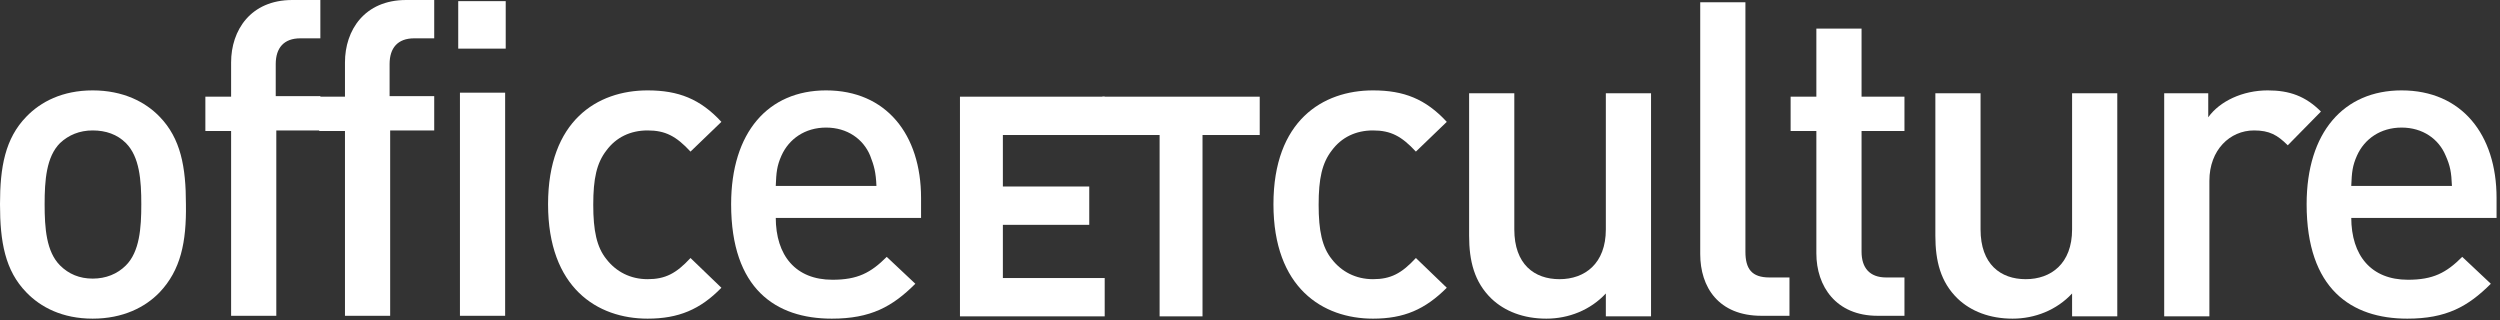
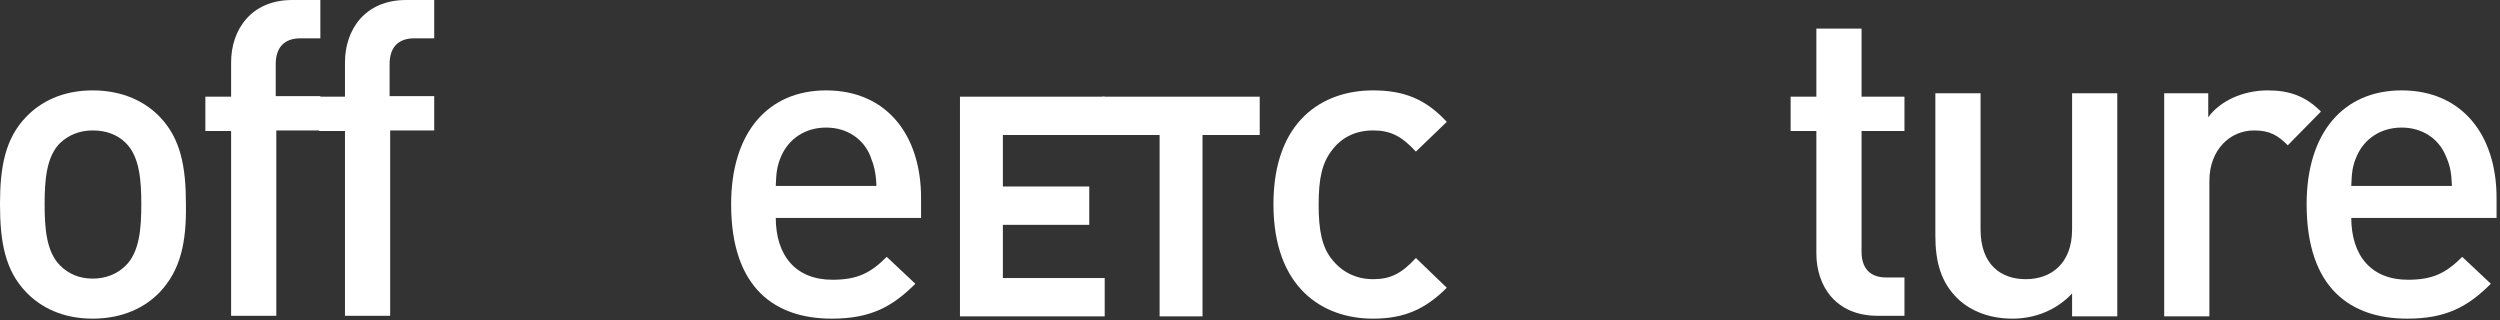
<svg xmlns="http://www.w3.org/2000/svg" width="437" height="56" viewBox="0 0 437 56" fill="none">
  <rect x="0" y="0" width="437" height="56" fill="#333333" stroke="none" />
  <path d="M27.9 51.1C25.4 53.7 21.5 55.7 16.2 55.7C10.9 55.7 7.1 53.7 4.6 51.1C0.9 47.3 0 42.3 0 35.7C0 29.2 0.9 24.2 4.6 20.4C7.1 17.8 10.9 15.8 16.2 15.8C21.5 15.8 25.4 17.8 27.9 20.4C31.6 24.2 32.5 29.2 32.5 35.7C32.6 42.3 31.6 47.2 27.9 51.1ZM22 25C20.5 23.5 18.5 22.8 16.2 22.8C13.9 22.8 12 23.6 10.5 25C8.1 27.4 7.8 31.5 7.8 35.7C7.8 39.9 8.1 44 10.5 46.4C12 47.9 13.9 48.7 16.2 48.7C18.5 48.7 20.5 47.9 22 46.4C24.4 44 24.7 39.9 24.7 35.7C24.7 31.5 24.4 27.4 22 25Z" fill="white" />
  <path d="M48.298 22.9V55.2H40.398V22.9H35.898V16.9H40.398V10.9C40.398 5.3 43.798 0 51.098 0H55.998V6.7H52.498C49.598 6.7 48.198 8.4 48.198 11.2V16.8H55.998V22.8H48.298V22.9Z" fill="white" />
  <path d="M68.201 22.9V55.2H60.301V22.9H55.801V16.9H60.301V10.9C60.301 5.3 63.701 0 71.001 0H75.901V6.7H72.401C69.501 6.7 68.101 8.4 68.101 11.2V16.8H75.901V22.8H68.201V22.9Z" fill="white" />
-   <path d="M80.098 8.5V0.2H88.398V8.5H80.098ZM80.398 55.2V16.2H88.298V55.2H80.398Z" fill="white" />
-   <path d="M113.201 55.7C104.401 55.7 95.801 50.3 95.801 35.7C95.801 21.1 104.401 15.8 113.201 15.8C118.601 15.8 122.401 17.3 126.101 21.3L120.701 26.5C118.201 23.8 116.301 22.8 113.201 22.8C110.201 22.8 107.701 24 106.001 26.3C104.301 28.5 103.701 31.2 103.701 35.8C103.701 40.3 104.301 43.2 106.001 45.3C107.701 47.5 110.201 48.8 113.201 48.8C116.301 48.8 118.201 47.8 120.701 45.1L126.101 50.3C122.401 54.1 118.601 55.7 113.201 55.7Z" fill="white" />
  <path d="M135.601 38C135.601 44.7 139.101 48.9 145.501 48.9C149.901 48.9 152.201 47.7 155.001 44.9L160.001 49.6C156.001 53.6 152.201 55.7 145.401 55.7C135.601 55.7 127.801 50.5 127.801 35.7C127.801 23.1 134.301 15.8 144.401 15.8C154.901 15.8 161.001 23.5 161.001 34.6V38.1H135.601V38ZM152.101 27.2C150.901 24.3 148.101 22.3 144.401 22.3C140.701 22.3 137.901 24.3 136.601 27.2C135.801 29 135.701 30.1 135.601 32.5H153.201C153.101 30.1 152.801 29 152.101 27.2Z" fill="white" />
  <path d="M167.801 55.2V16.9H193.101V23.6H175.301V32.6H190.401V39.3H175.301V48.6H193.101V55.3H167.801V55.2Z" fill="white" />
  <path d="M210.199 23.6V55.3H202.699V23.6H192.699V16.9H220.199V23.6H210.199Z" fill="white" />
  <path d="M239.998 55.7C231.198 55.7 222.598 50.3 222.598 35.7C222.598 21.1 231.198 15.8 239.998 15.8C245.398 15.8 249.198 17.3 252.898 21.3L247.498 26.5C244.998 23.8 243.098 22.8 239.998 22.8C236.998 22.8 234.498 24 232.798 26.3C231.098 28.5 230.498 31.2 230.498 35.8C230.498 40.3 231.098 43.2 232.798 45.3C234.498 47.5 236.998 48.8 239.998 48.8C243.098 48.8 244.998 47.8 247.498 45.1L252.898 50.3C249.098 54.1 245.398 55.7 239.998 55.7Z" fill="white" />
-   <path d="M280.701 55.2V51.3C278.001 54.2 274.201 55.7 270.301 55.7C266.301 55.7 263.001 54.4 260.701 52.2C257.701 49.3 256.801 45.6 256.801 41.2V16.3H264.701V40.1C264.701 46.2 268.201 48.8 272.601 48.8C277.001 48.8 280.701 46.1 280.701 40.1V16.3H288.601V55.3H280.701V55.2Z" fill="white" />
-   <path d="M307.899 55.2C300.399 55.2 297.199 50.2 297.199 44.4V0.4H305.099V44C305.099 47 306.199 48.5 309.299 48.5H312.799V55.2H307.899Z" fill="white" />
  <path d="M328.2 55.2C320.9 55.2 317.5 50 317.5 44.3V22.9H313V16.9H317.5V5H325.4V16.9H332.9V22.9H325.4V44C325.4 46.8 326.8 48.5 329.7 48.5H332.9V55.2H328.2Z" fill="white" />
  <path d="M362.201 55.2V51.3C359.501 54.2 355.701 55.7 351.801 55.7C347.801 55.7 344.501 54.4 342.201 52.2C339.201 49.3 338.301 45.6 338.301 41.2V16.3H346.201V40.1C346.201 46.2 349.701 48.8 354.101 48.8C358.501 48.8 362.201 46.1 362.201 40.1V16.3H370.101V55.3H362.201V55.2Z" fill="white" />
  <path d="M399.901 25.4C398.101 23.6 396.701 22.8 394.001 22.8C389.801 22.8 386.201 26.2 386.201 31.6V55.3H378.301V16.3H386.001V20.5C388.001 17.7 392.001 15.8 396.401 15.8C400.201 15.8 403.001 16.8 405.701 19.5L399.901 25.4Z" fill="white" />
-   <path d="M410.999 38C410.999 44.7 414.499 48.9 420.899 48.9C425.299 48.9 427.599 47.7 430.399 44.9L435.399 49.6C431.399 53.6 427.599 55.7 420.799 55.7C410.999 55.7 403.199 50.5 403.199 35.7C403.199 23.1 409.699 15.8 419.799 15.8C430.299 15.8 436.399 23.5 436.399 34.6V38.1H410.999V38ZM427.499 27.2C426.299 24.3 423.499 22.3 419.799 22.3C416.099 22.3 413.299 24.3 411.999 27.2C411.199 29 411.099 30.1 410.999 32.5H428.599C428.499 30.1 428.299 29 427.499 27.2Z" fill="white" />
+   <path d="M410.999 38C410.999 44.7 414.499 48.9 420.899 48.9C425.299 48.9 427.599 47.7 430.399 44.9L435.399 49.6C431.399 53.6 427.599 55.7 420.799 55.7C410.999 55.7 403.199 50.5 403.199 35.7C403.199 23.1 409.699 15.8 419.799 15.8C430.299 15.8 436.399 23.5 436.399 34.6V38.1H410.999V38ZM427.499 27.2C426.299 24.3 423.499 22.3 419.799 22.3C416.099 22.3 413.299 24.3 411.999 27.2C411.199 29 411.099 30.1 410.999 32.5H428.599C428.499 30.1 428.299 29 427.499 27.2" fill="white" />
</svg>